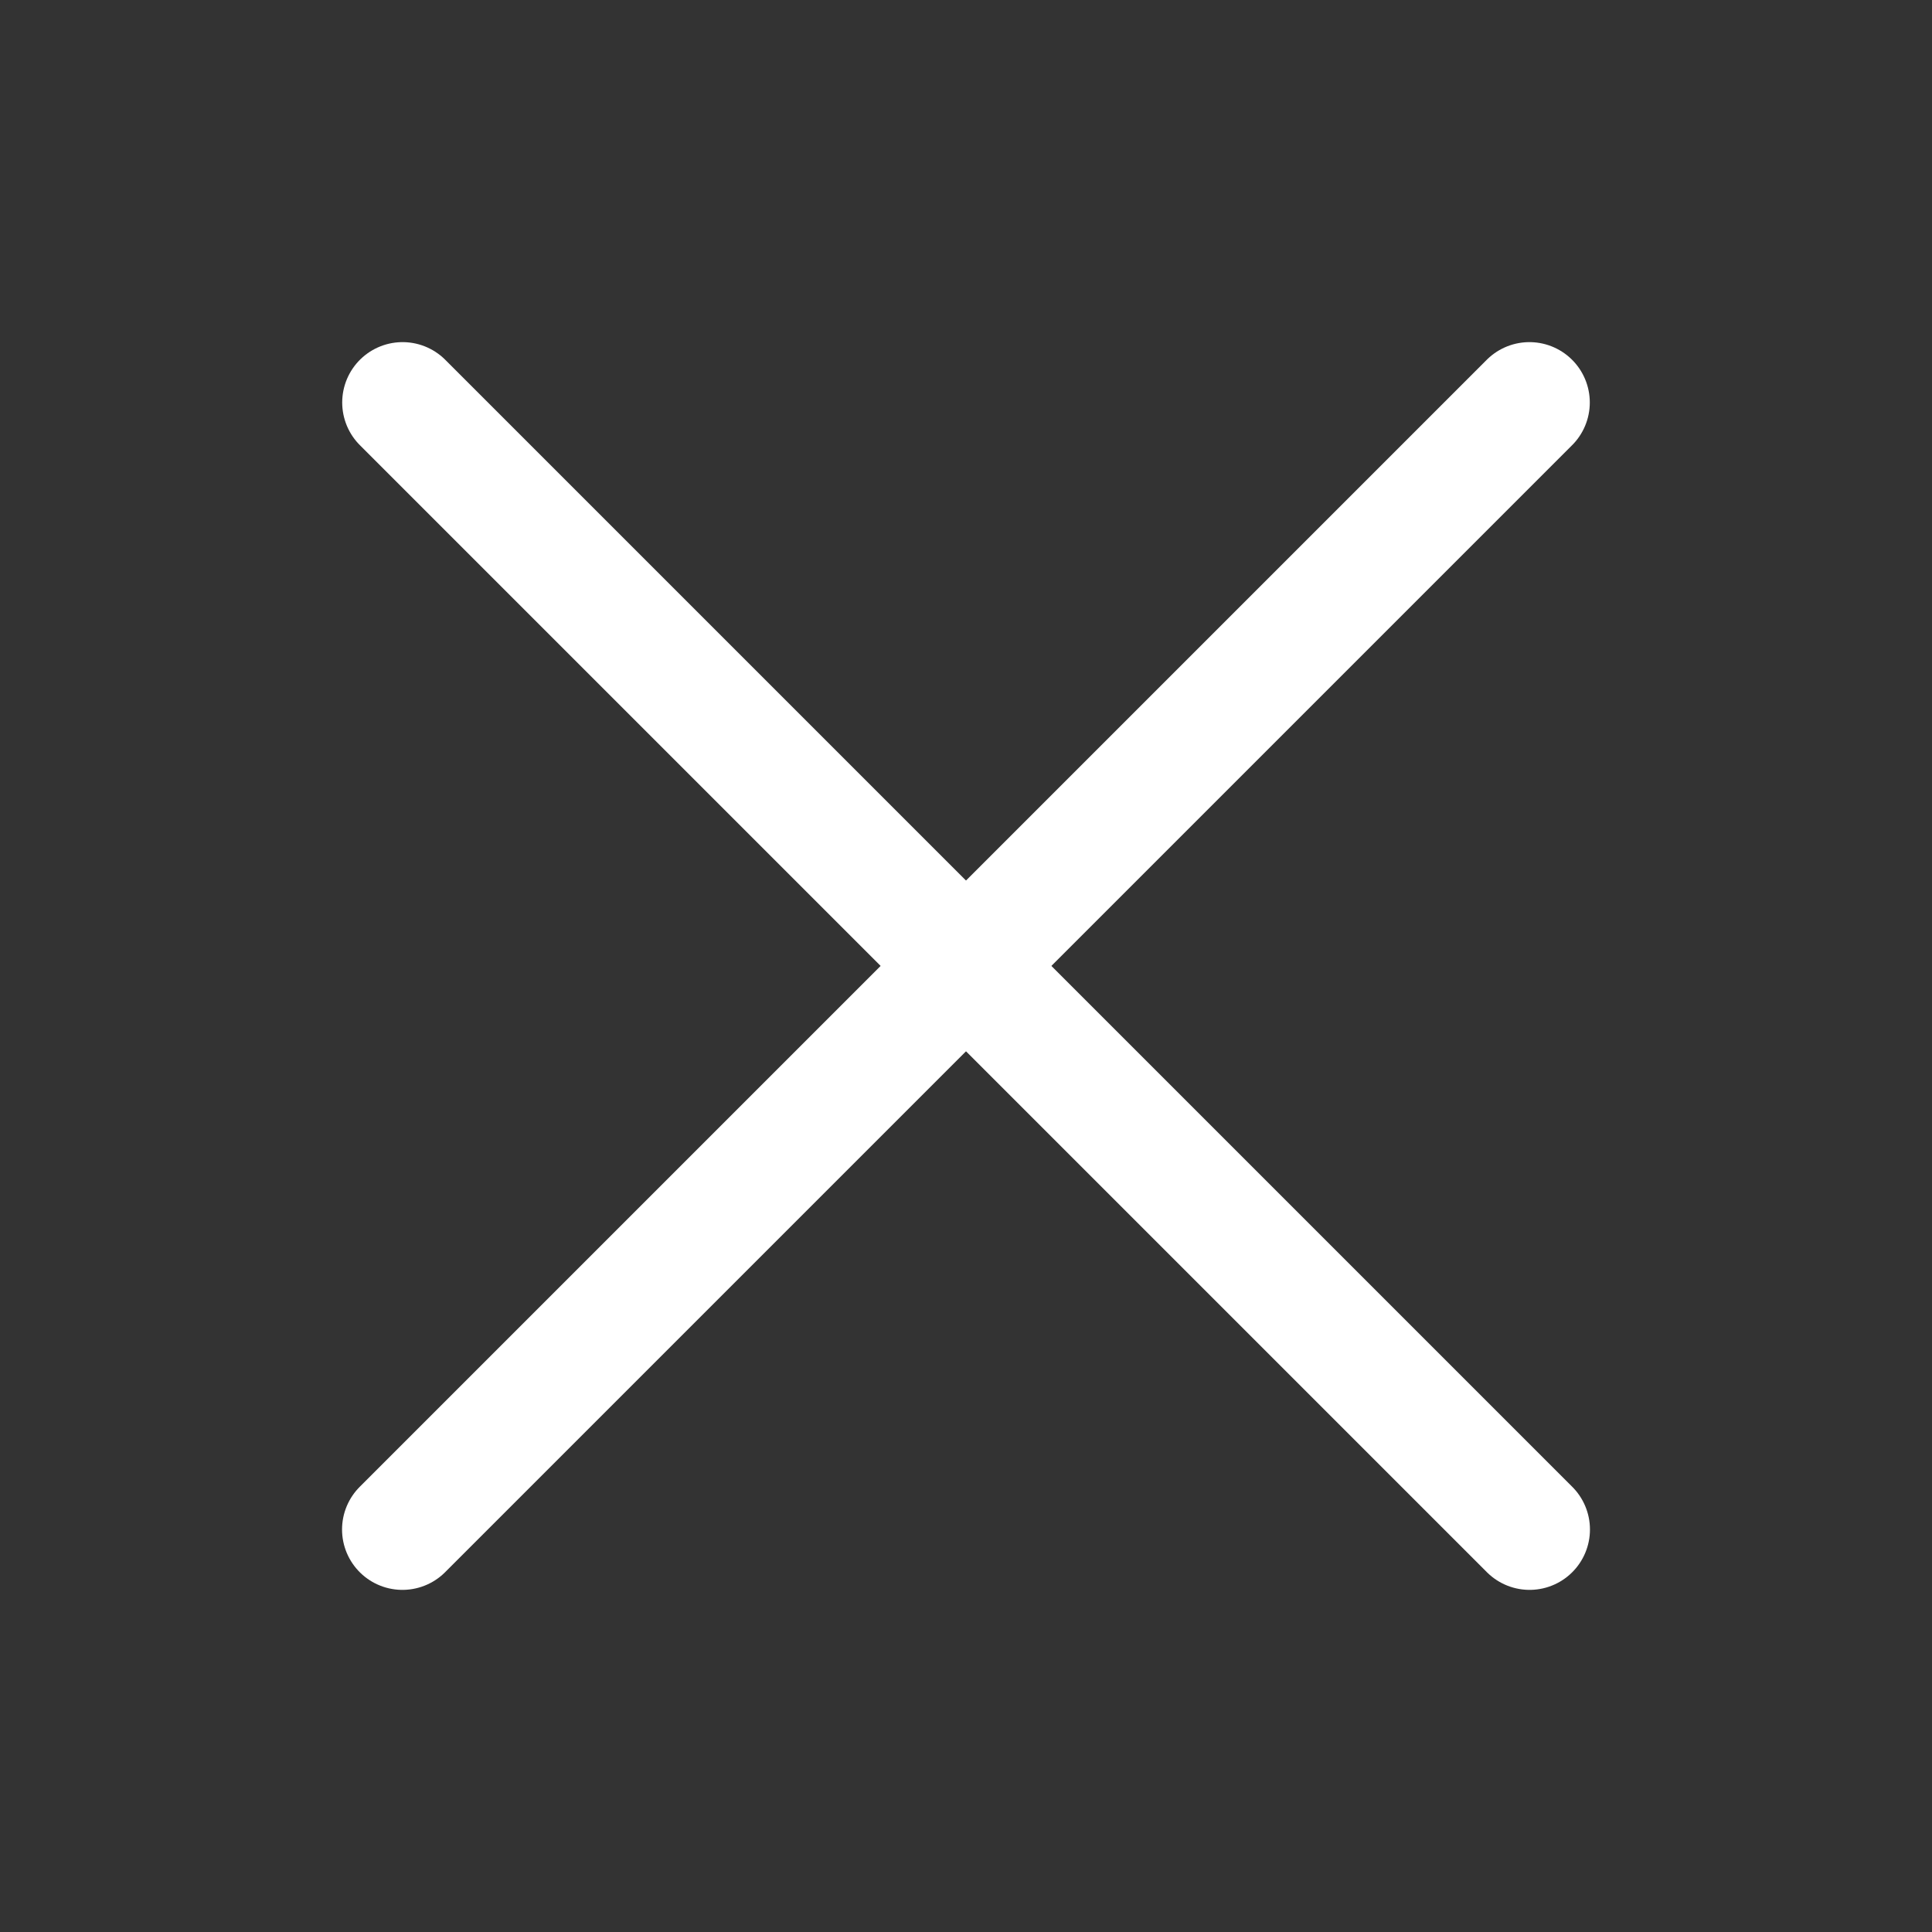
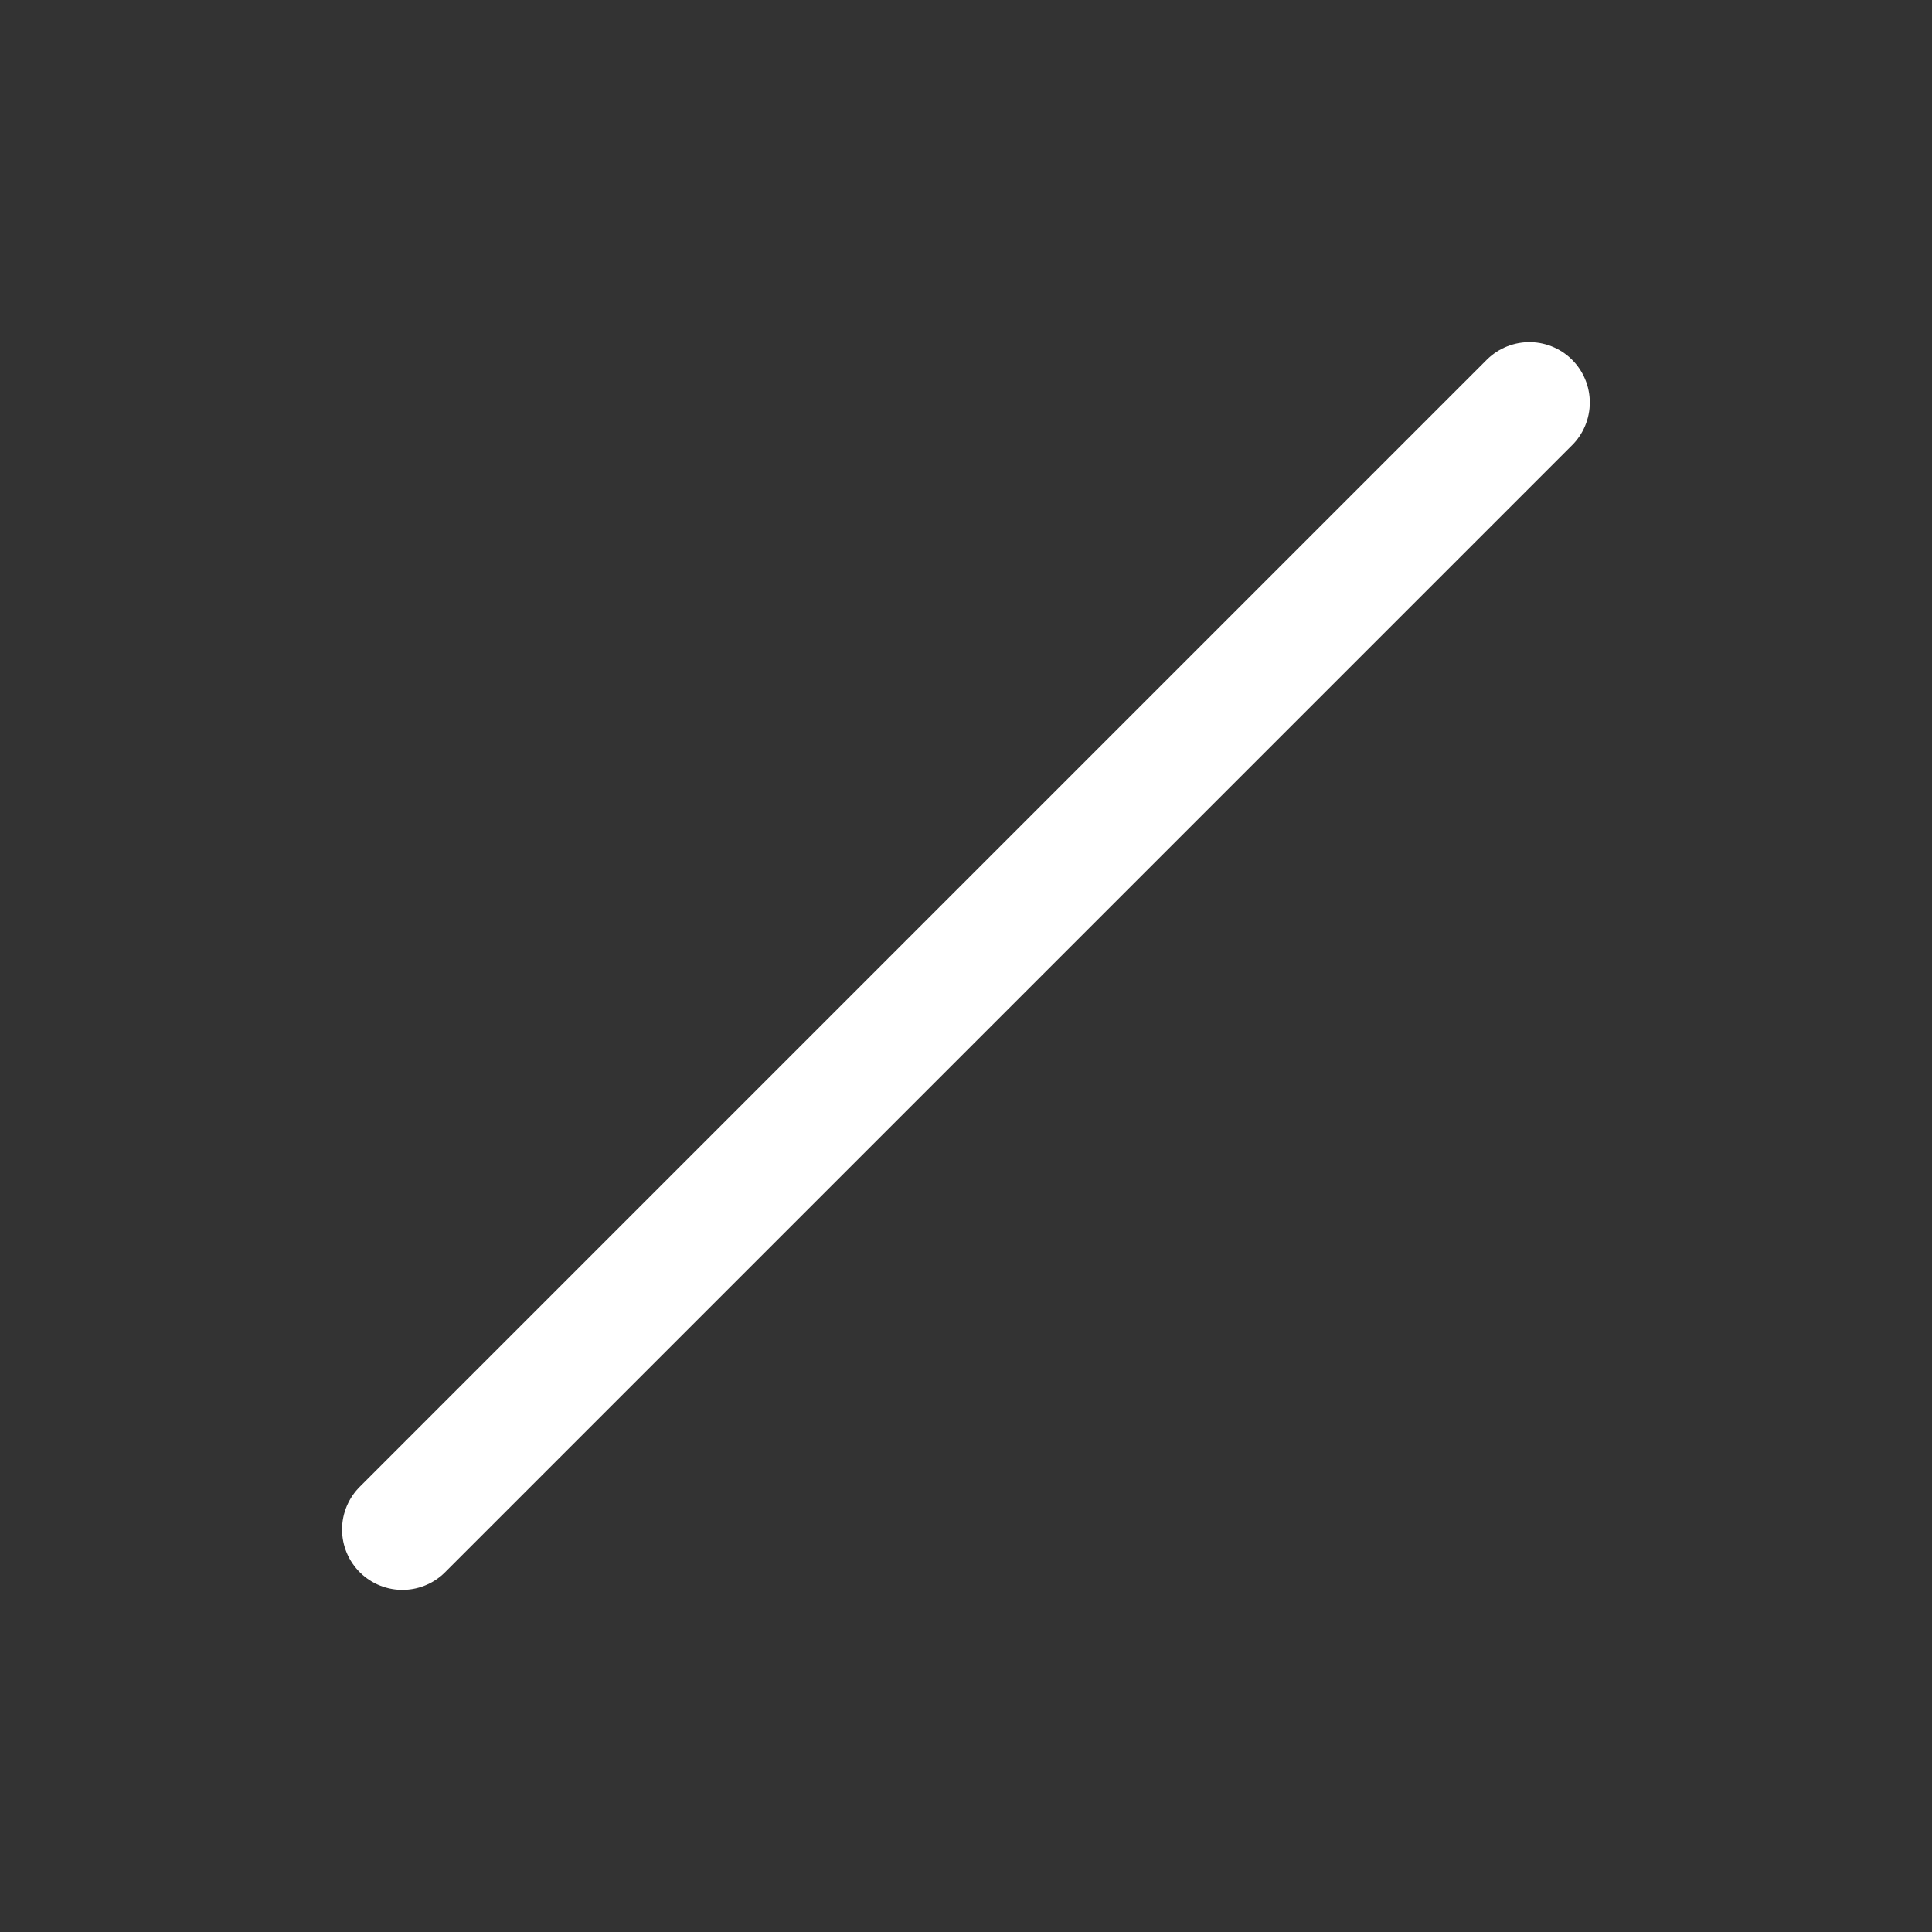
<svg xmlns="http://www.w3.org/2000/svg" width="24" height="24" viewBox="0 0 24 24" fill="none">
  <rect x="0" y="0" width="24" height="24" fill="#333333" stroke="none" />
-   <path d="M5.001 5L19.001 19" stroke="white" stroke-width="1.5" stroke-linecap="round" stroke-linejoin="round" />
  <path d="M18.999 5L4.999 19" stroke="white" stroke-width="1.5" stroke-linecap="round" stroke-linejoin="round" />
</svg>